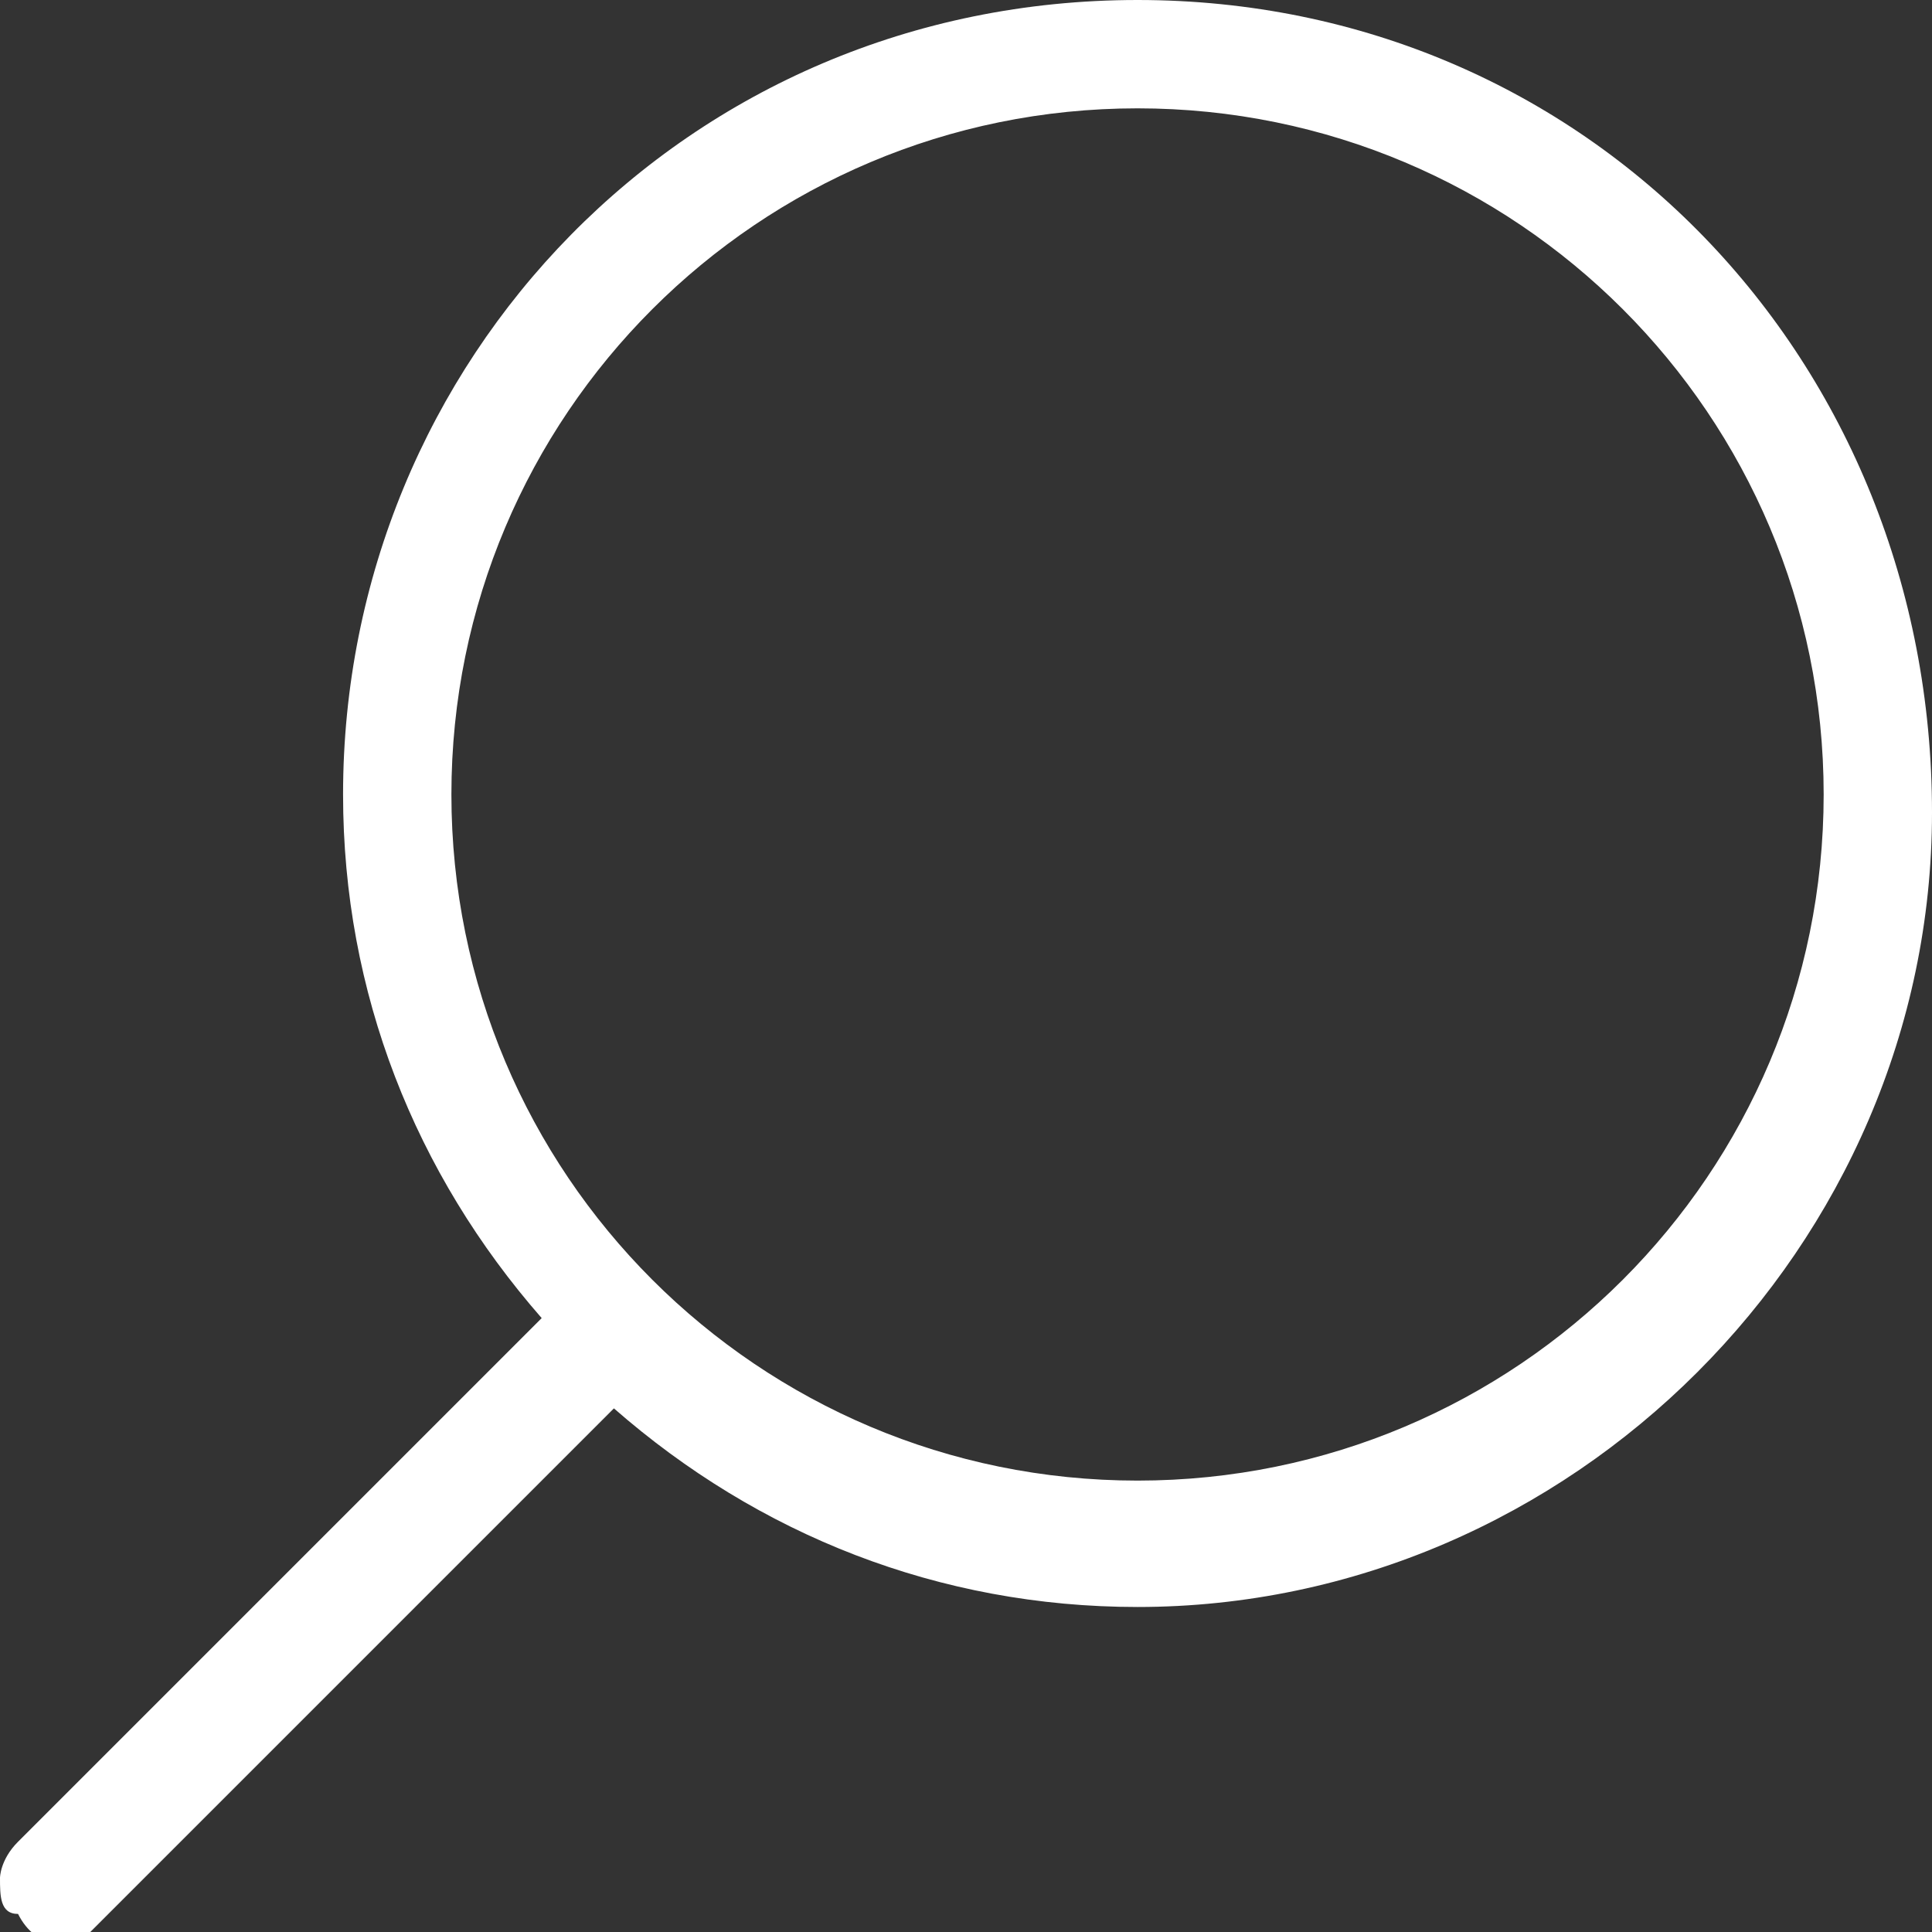
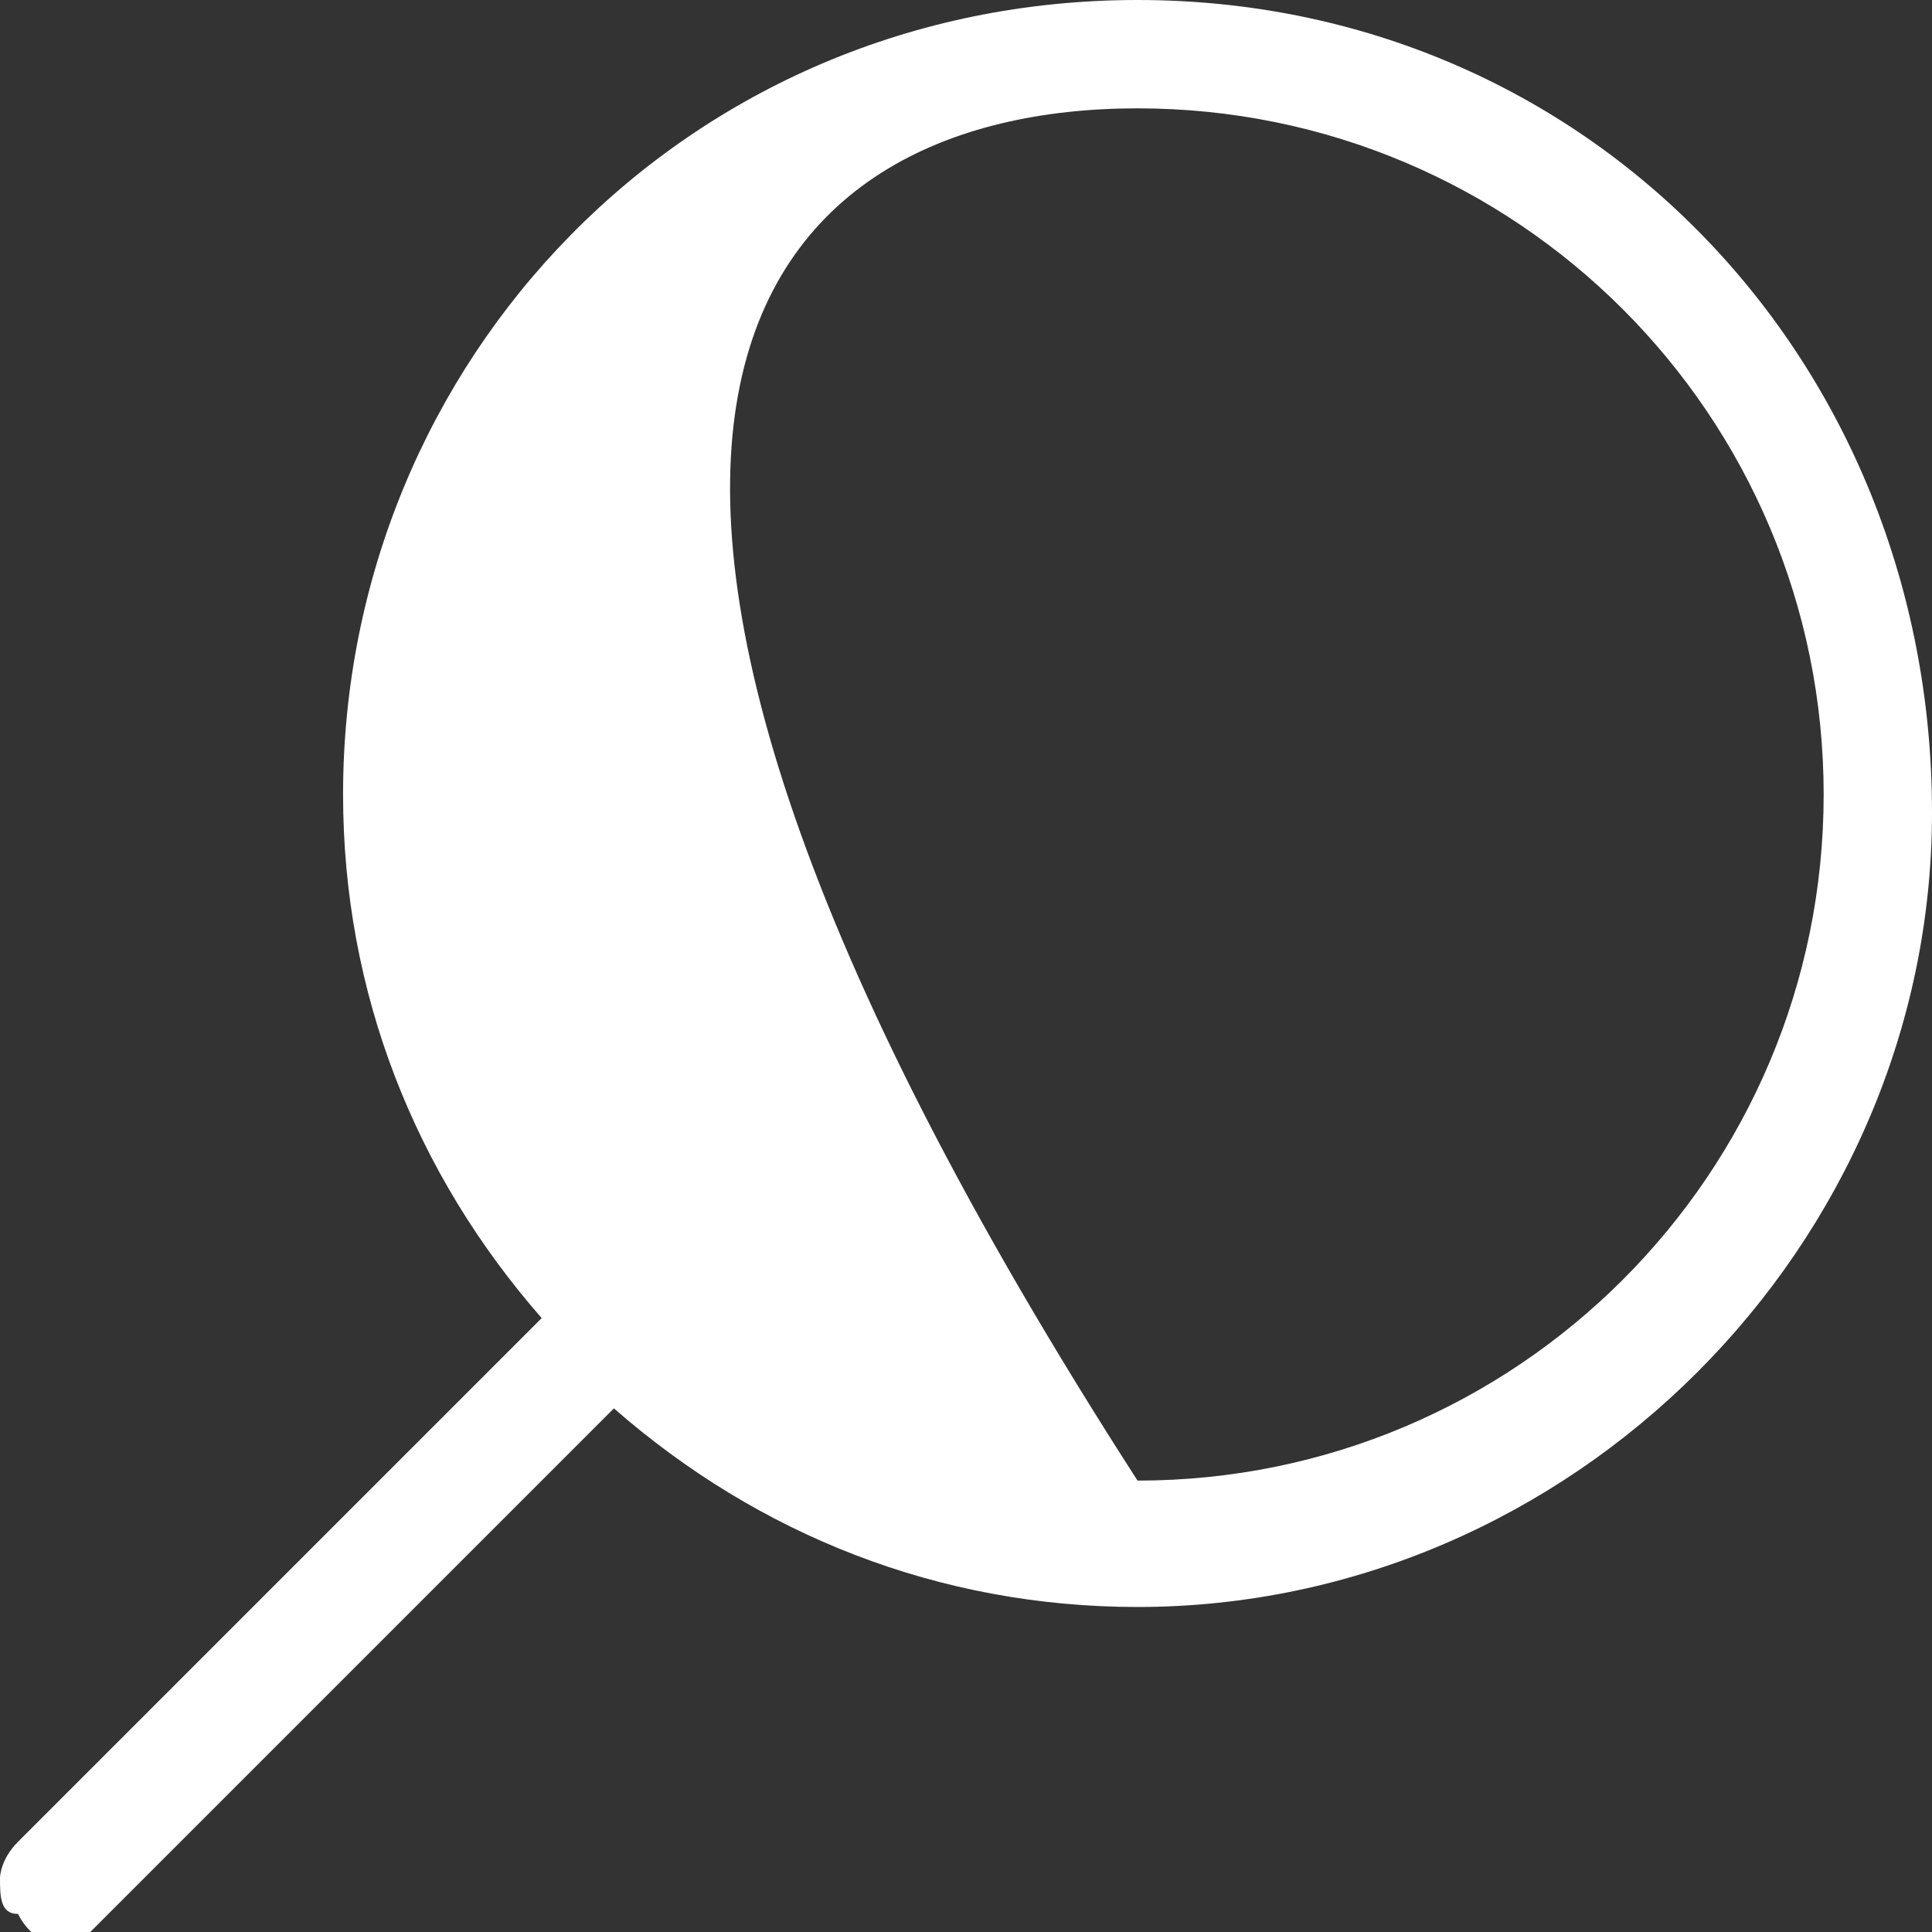
<svg xmlns="http://www.w3.org/2000/svg" version="1.1" id="Layer_1" x="0px" y="0px" viewBox="0 0 10.7 10.7" style="enable-background:new 0 0 10.7 10.7;" xml:space="preserve">
  <rect x="0" y="0" width="10.7" height="10.7" fill="#333333" stroke="none" />
  <style type="text/css">
	.st0{fill:#FFFFFF;}
</style>
-   <path class="st0" d="M6.3,0.6c2.1,0,3.8,1.7,3.8,3.8c0,2.1-1.7,3.8-3.8,3.8S2.5,6.5,2.5,4.4C2.5,2.3,4.2,0.6,6.3,0.6z M0.5,10.7  l2.9-2.9c0.8,0.7,1.8,1.1,2.9,1.1c2.4,0,4.4-2,4.4-4.4C10.7,2,8.8,0,6.3,0S1.9,2,1.9,4.4c0,1.1,0.4,2.1,1.1,2.9l-2.9,2.9  C0,10.3,0,10.4,0,10.4c0,0.1,0,0.2,0.1,0.2C0.2,10.8,0.4,10.8,0.5,10.7L0.5,10.7z" />
+   <path class="st0" d="M6.3,0.6c2.1,0,3.8,1.7,3.8,3.8c0,2.1-1.7,3.8-3.8,3.8C2.5,2.3,4.2,0.6,6.3,0.6z M0.5,10.7  l2.9-2.9c0.8,0.7,1.8,1.1,2.9,1.1c2.4,0,4.4-2,4.4-4.4C10.7,2,8.8,0,6.3,0S1.9,2,1.9,4.4c0,1.1,0.4,2.1,1.1,2.9l-2.9,2.9  C0,10.3,0,10.4,0,10.4c0,0.1,0,0.2,0.1,0.2C0.2,10.8,0.4,10.8,0.5,10.7L0.5,10.7z" />
</svg>